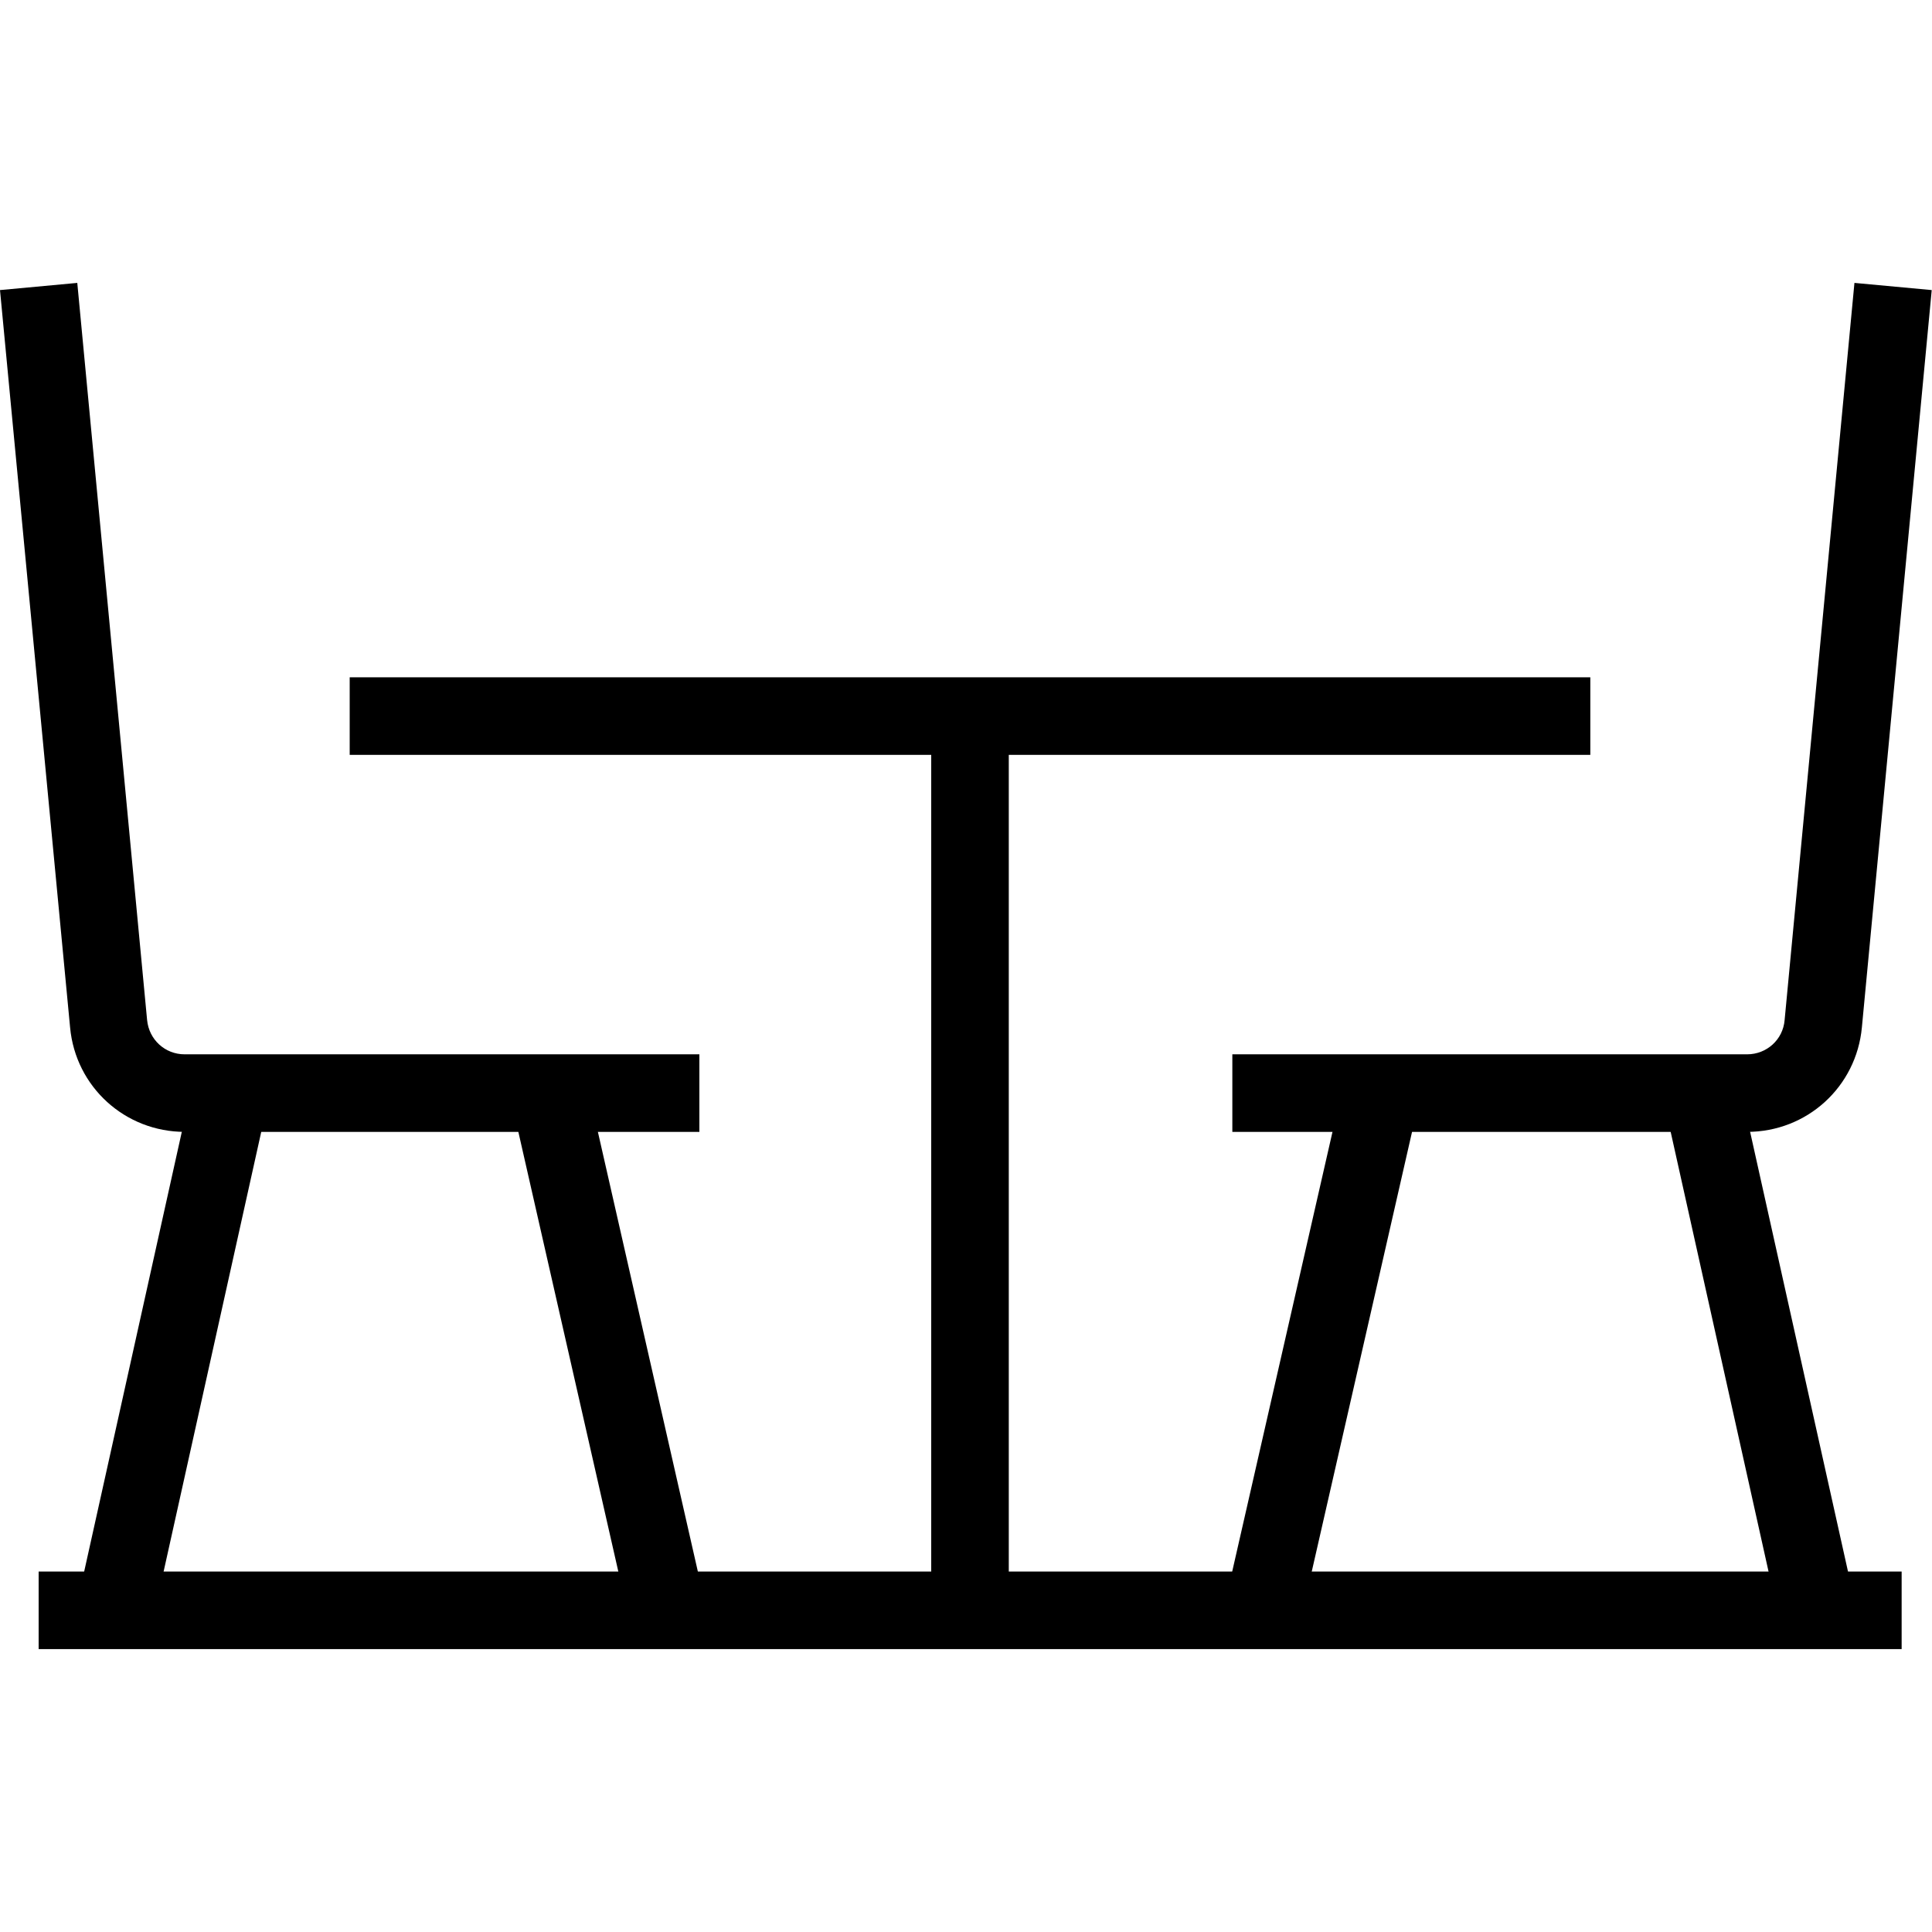
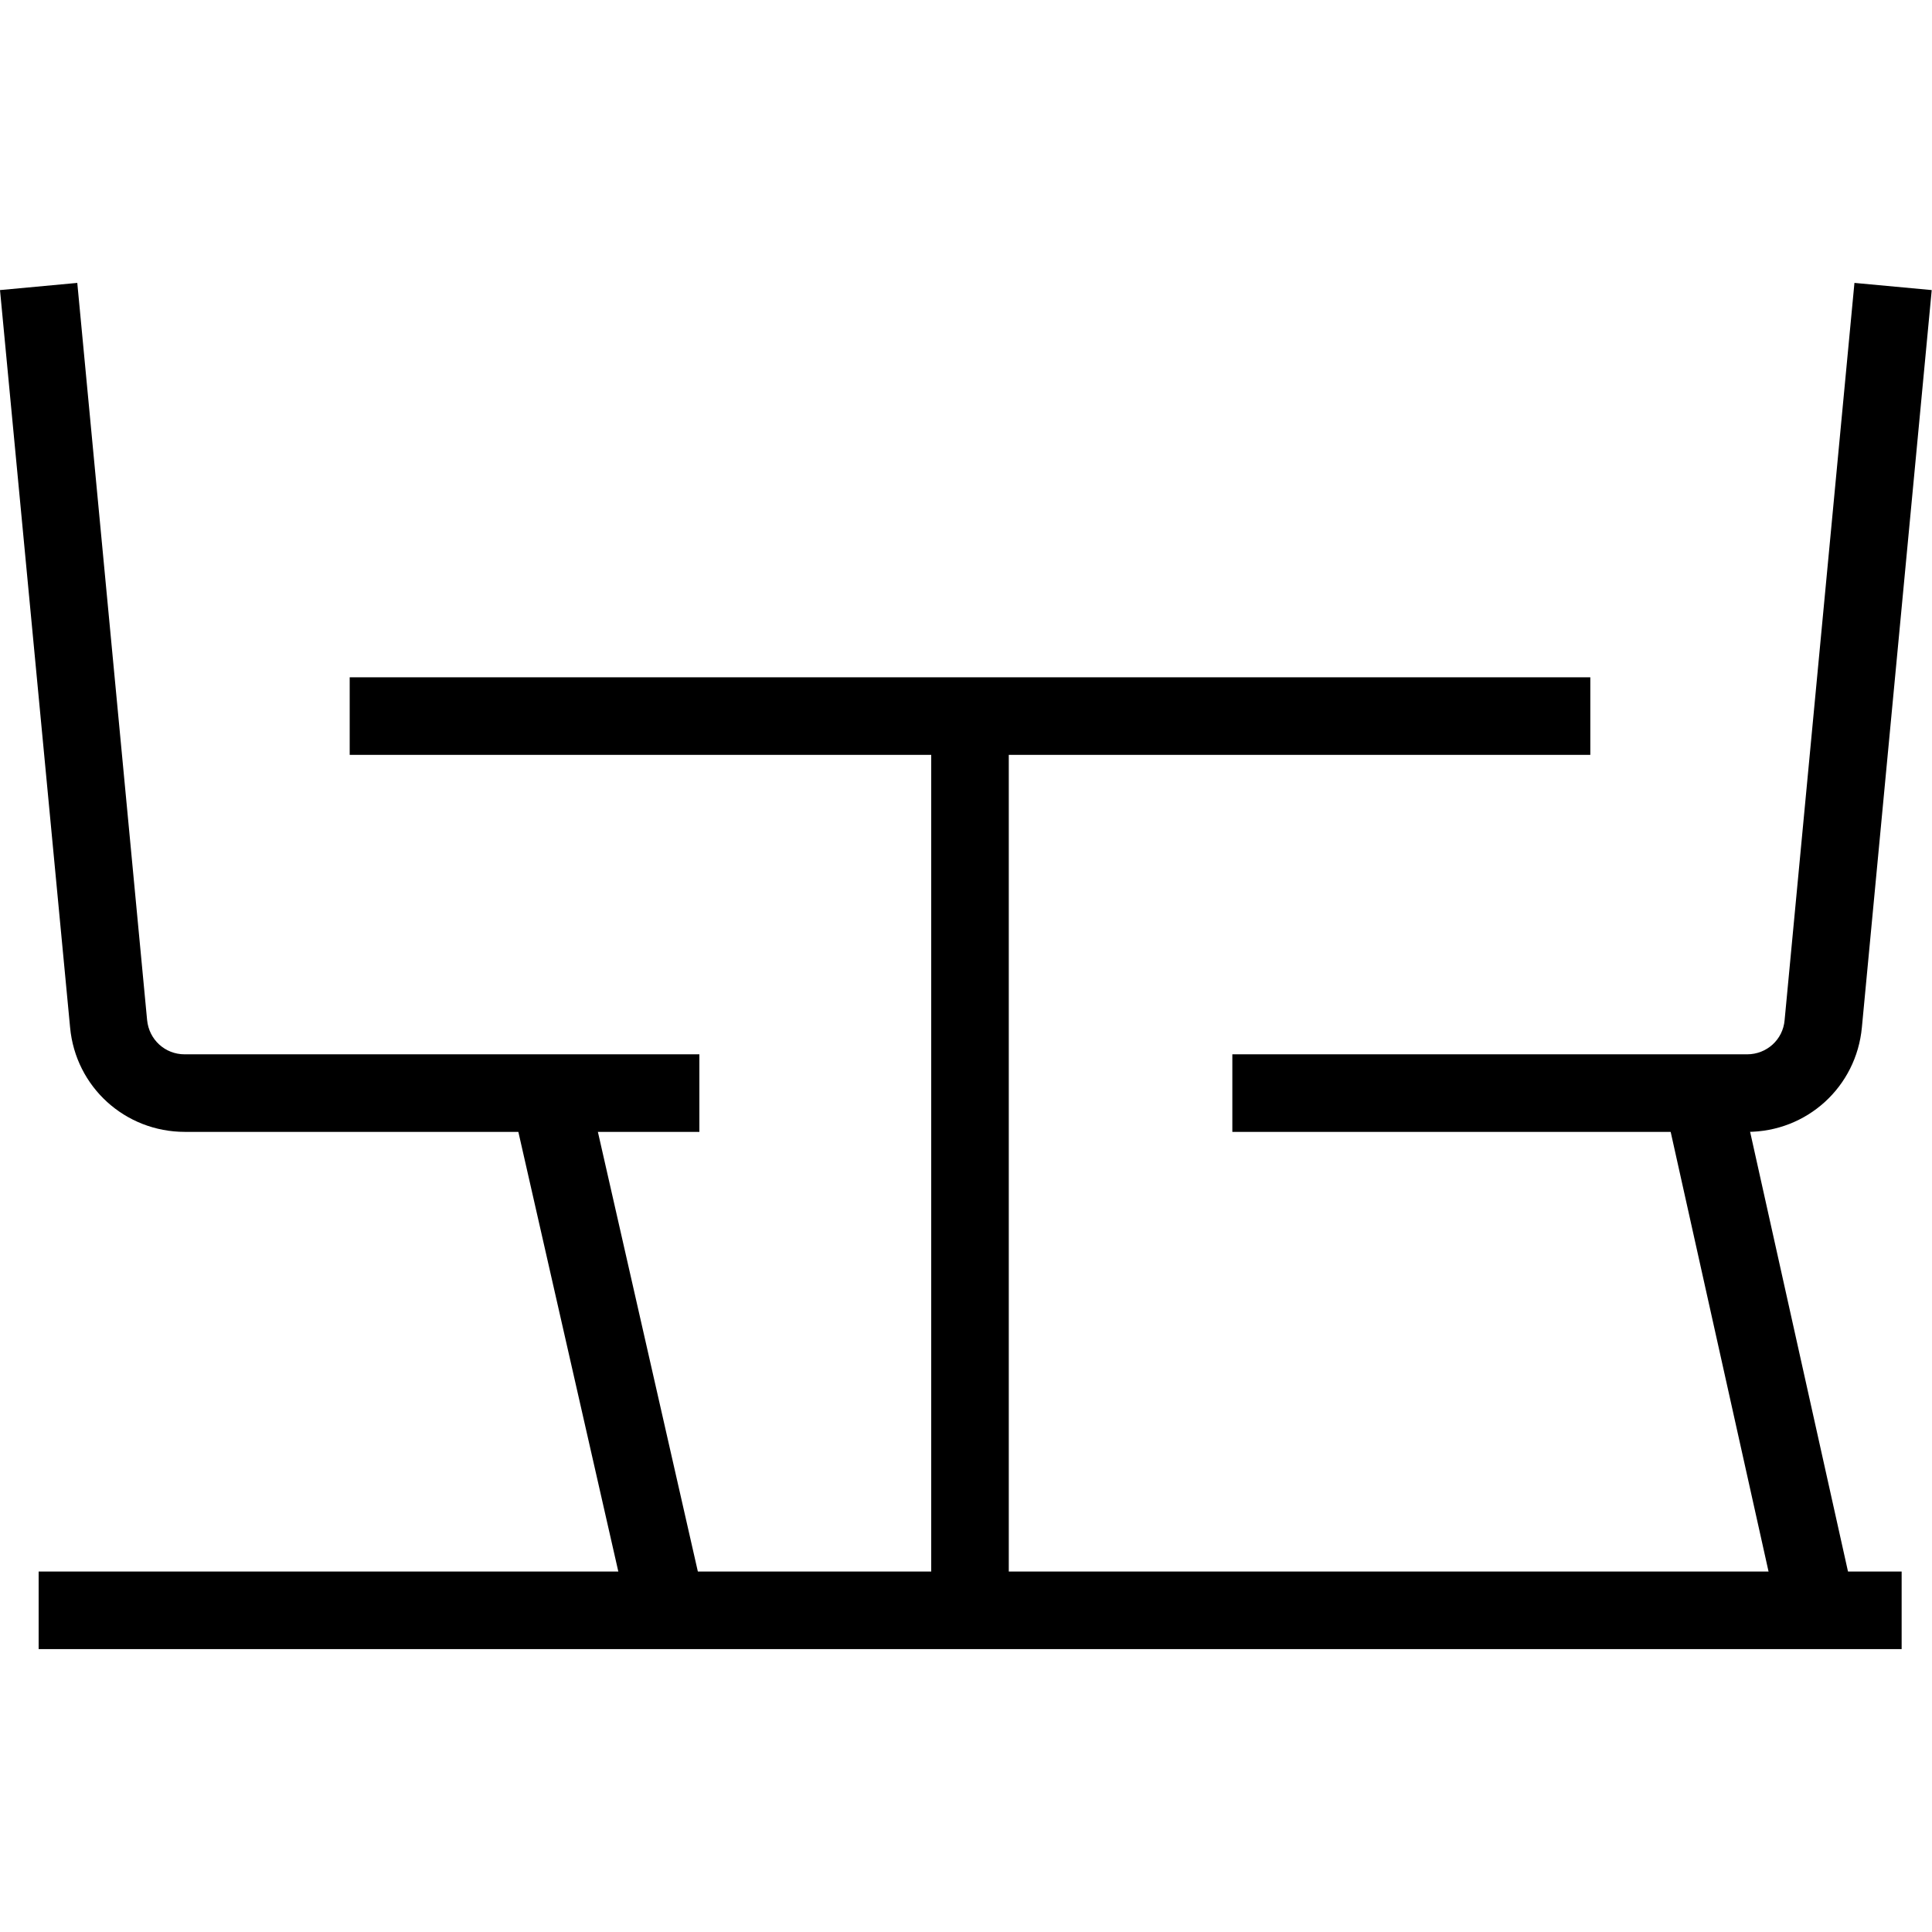
<svg xmlns="http://www.w3.org/2000/svg" id="Layer_1" data-name="Layer 1" viewBox="0 0 70 70">
  <defs>
    <style>
      .cls-1 {
        stroke-width: 0px;
      }
    </style>
  </defs>
  <rect class="cls-1" x="12.67" y="24.54" width="44.95" height="2.81" />
  <rect class="cls-1" x="33.74" y="25.95" width="2.81" height="31.38" />
  <rect class="cls-1" x="1.4" y="56.94" width="67.5" height="2.81" />
  <rect class="cls-1" x="20.67" y="39.77" width="2.81" height="18.81" transform="translate(-10.35 6.12) rotate(-12.81)" />
-   <rect class="cls-1" x="-3.34" y="47.57" width="19.19" height="2.81" transform="translate(-42.91 44.47) rotate(-77.48)" />
  <path class="cls-1" d="m25.35,41.01H6.7c-2.17,0-3.96-1.63-4.16-3.78L0,10.51l2.8-.26,2.53,26.71c.07.71.65,1.24,1.36,1.24h18.65v2.81Z" />
-   <rect class="cls-1" x="38.46" y="47.76" width="18.81" height="2.81" transform="translate(-10.72 84.9) rotate(-77.15)" />
  <rect class="cls-1" x="62.34" y="39.38" width="2.81" height="19.19" transform="translate(-9.12 15.02) rotate(-12.55)" />
  <path class="cls-1" d="m63.3,41.01h-18.65v-2.81h18.65c.71,0,1.3-.53,1.36-1.24l2.53-26.71,2.8.26-2.53,26.71c-.2,2.16-1.99,3.79-4.16,3.79" />
</svg>